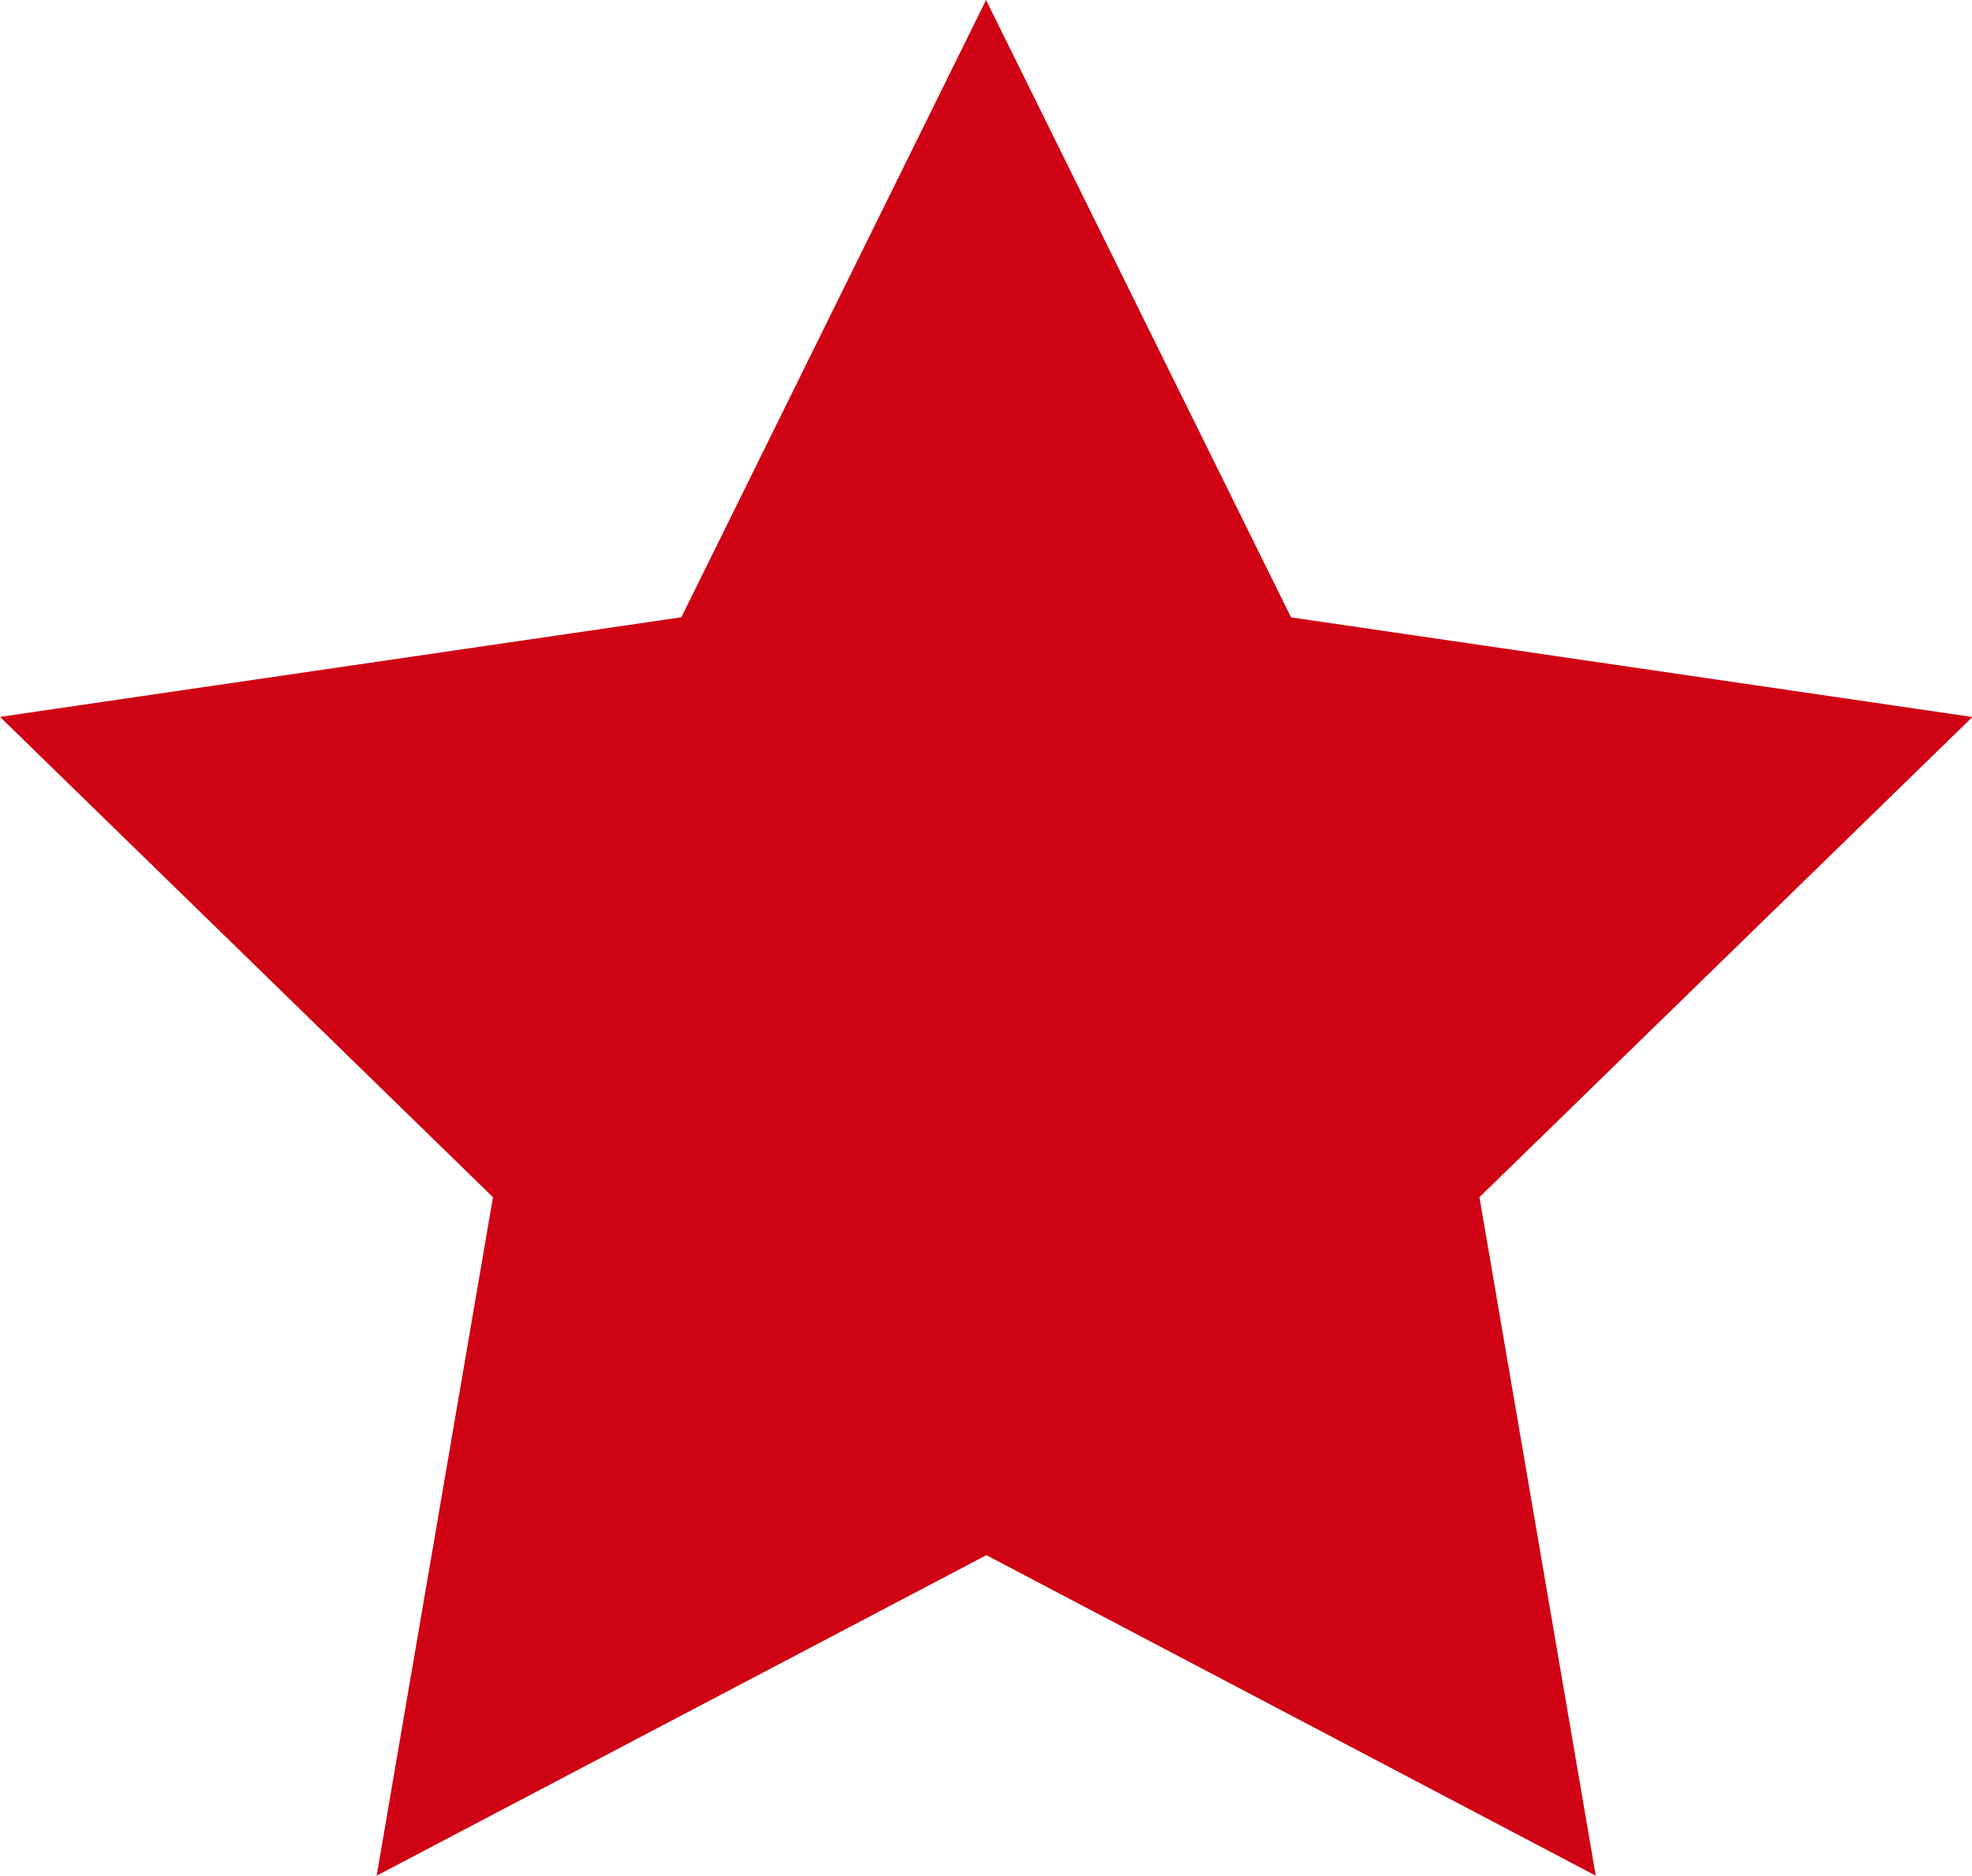
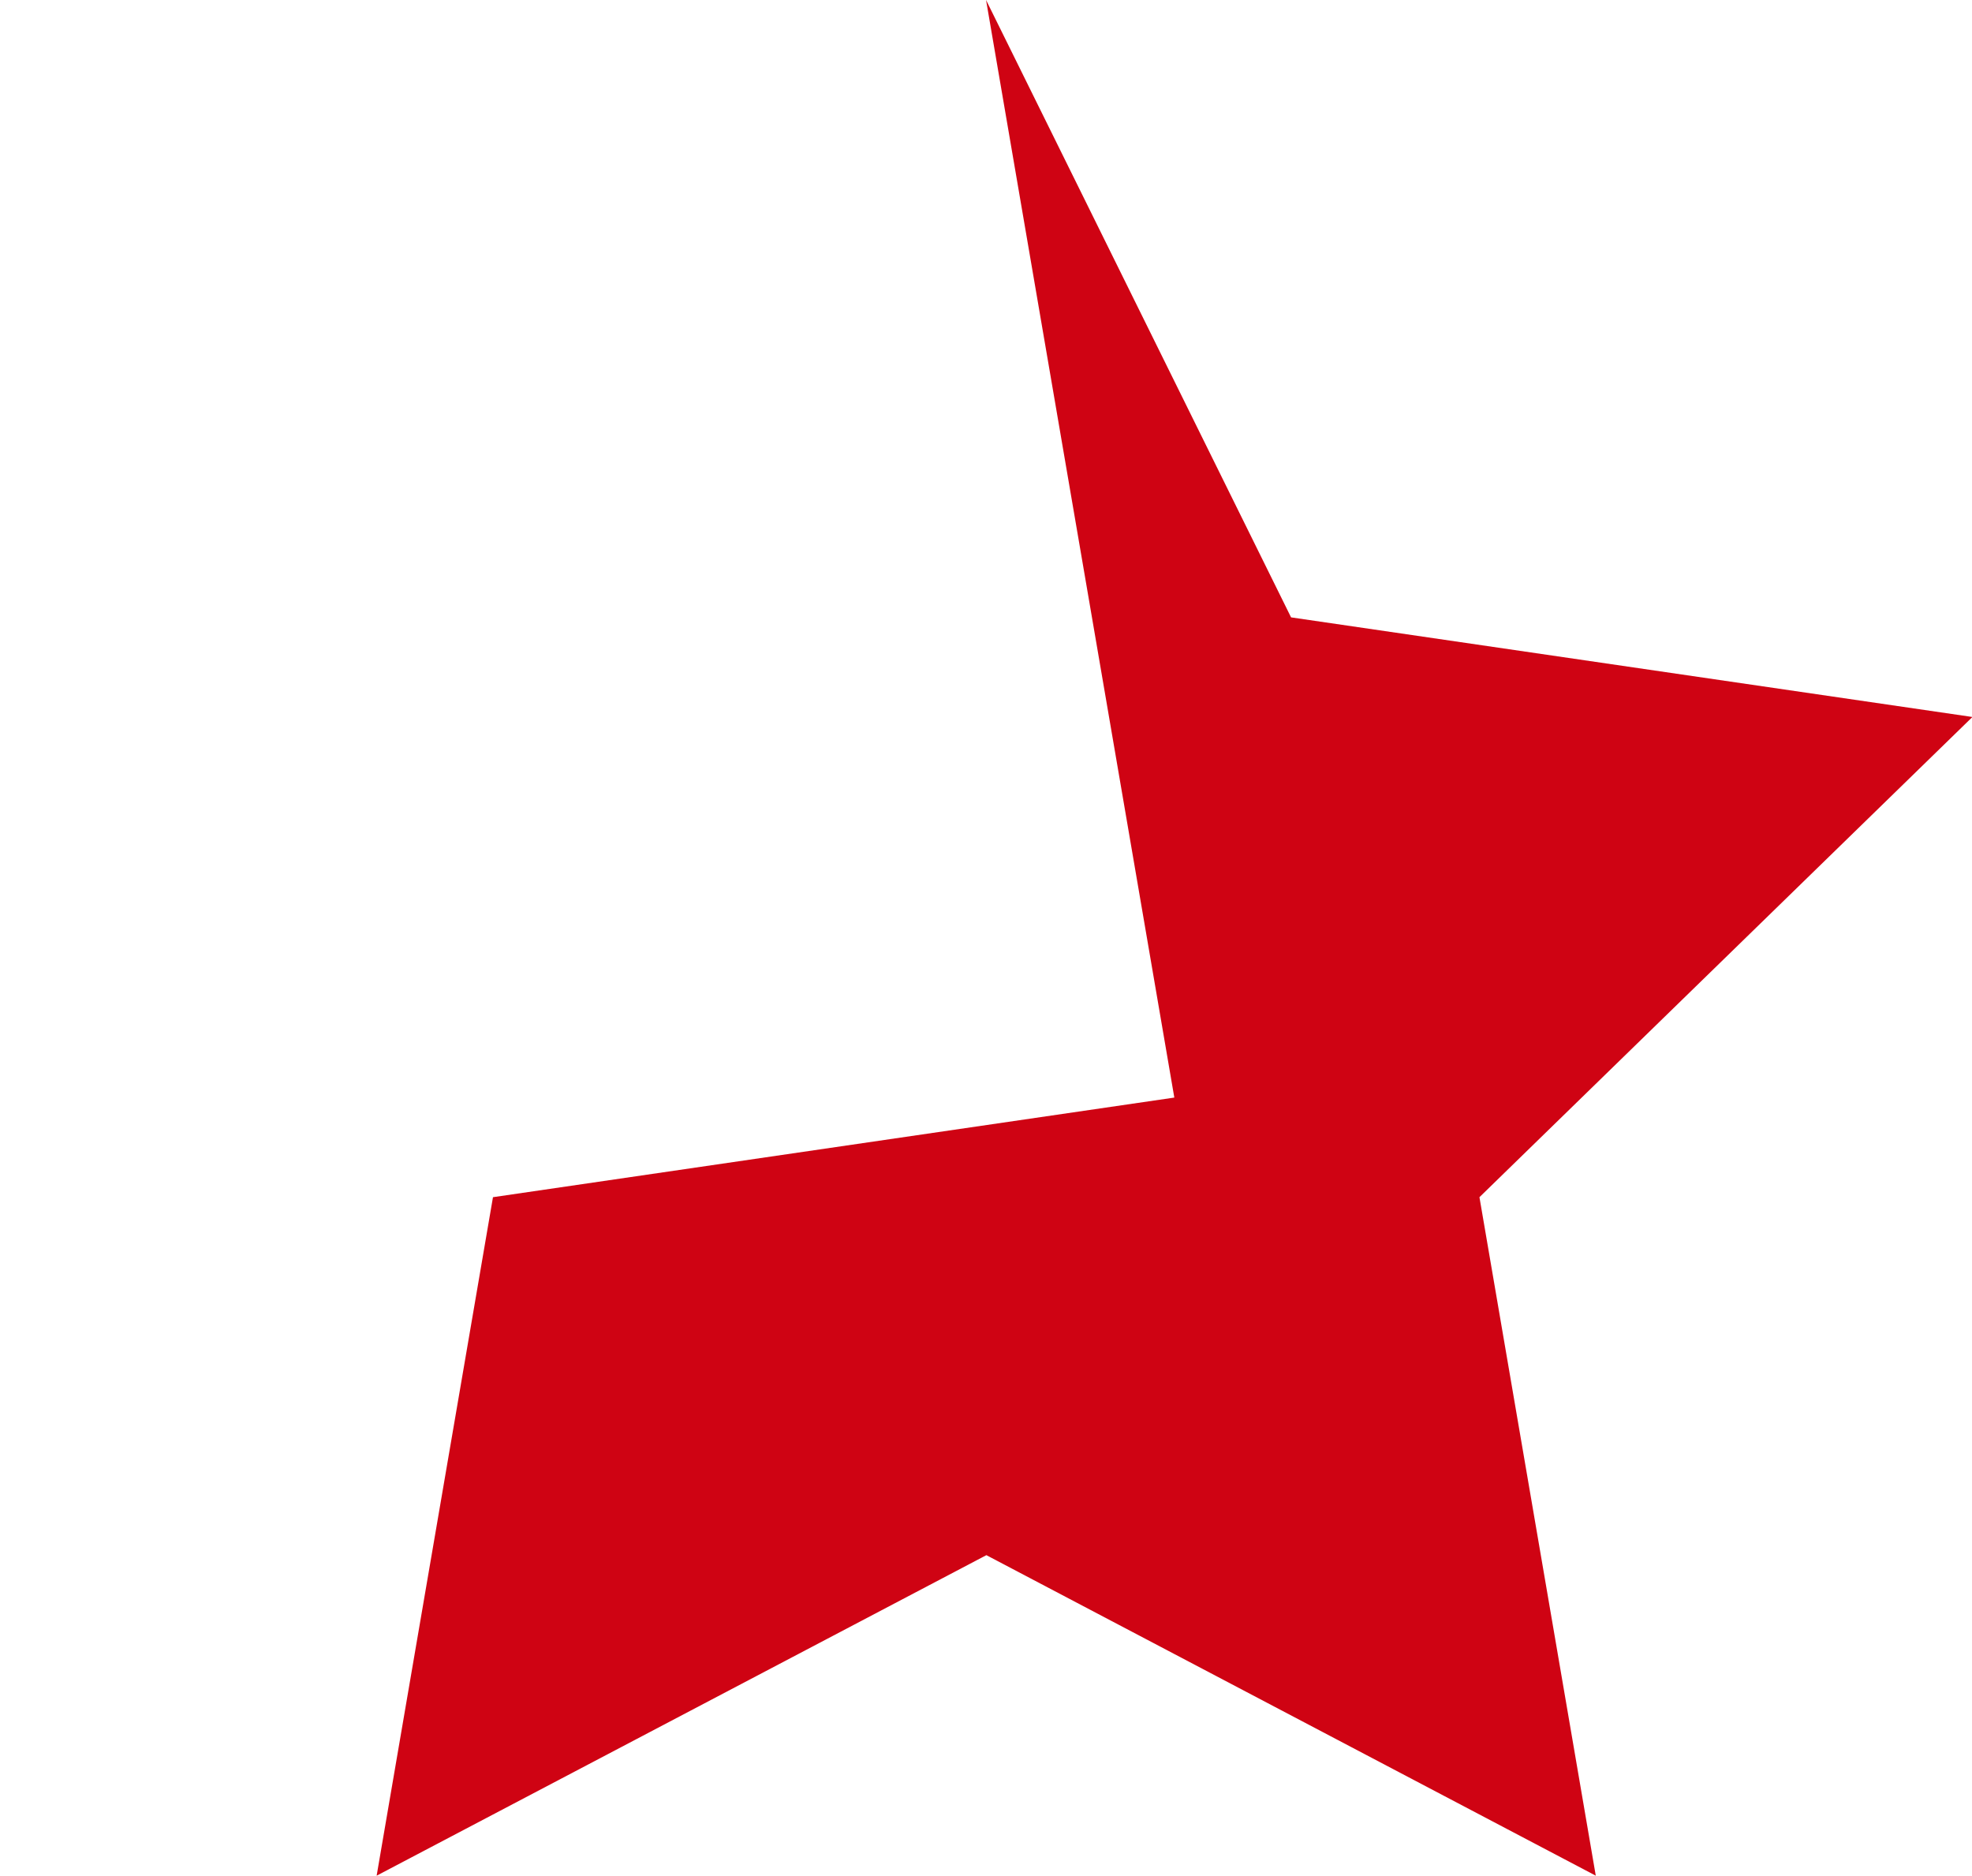
<svg xmlns="http://www.w3.org/2000/svg" id="Icon" width="18.749" height="17.831" viewBox="0 0 18.749 17.831">
-   <path id="a791e787-ceac-443e-bce8-8cbf99c155d1" d="M11.375,2l2.9,5.869,6.478.947-4.687,4.565,1.106,6.45-5.794-3.047L5.581,19.831l1.106-6.45L2,8.815l6.478-.947Z" transform="translate(-2 -2)" fill="#CF0313" />
+   <path id="a791e787-ceac-443e-bce8-8cbf99c155d1" d="M11.375,2l2.9,5.869,6.478.947-4.687,4.565,1.106,6.45-5.794-3.047L5.581,19.831l1.106-6.45l6.478-.947Z" transform="translate(-2 -2)" fill="#CF0313" />
</svg>